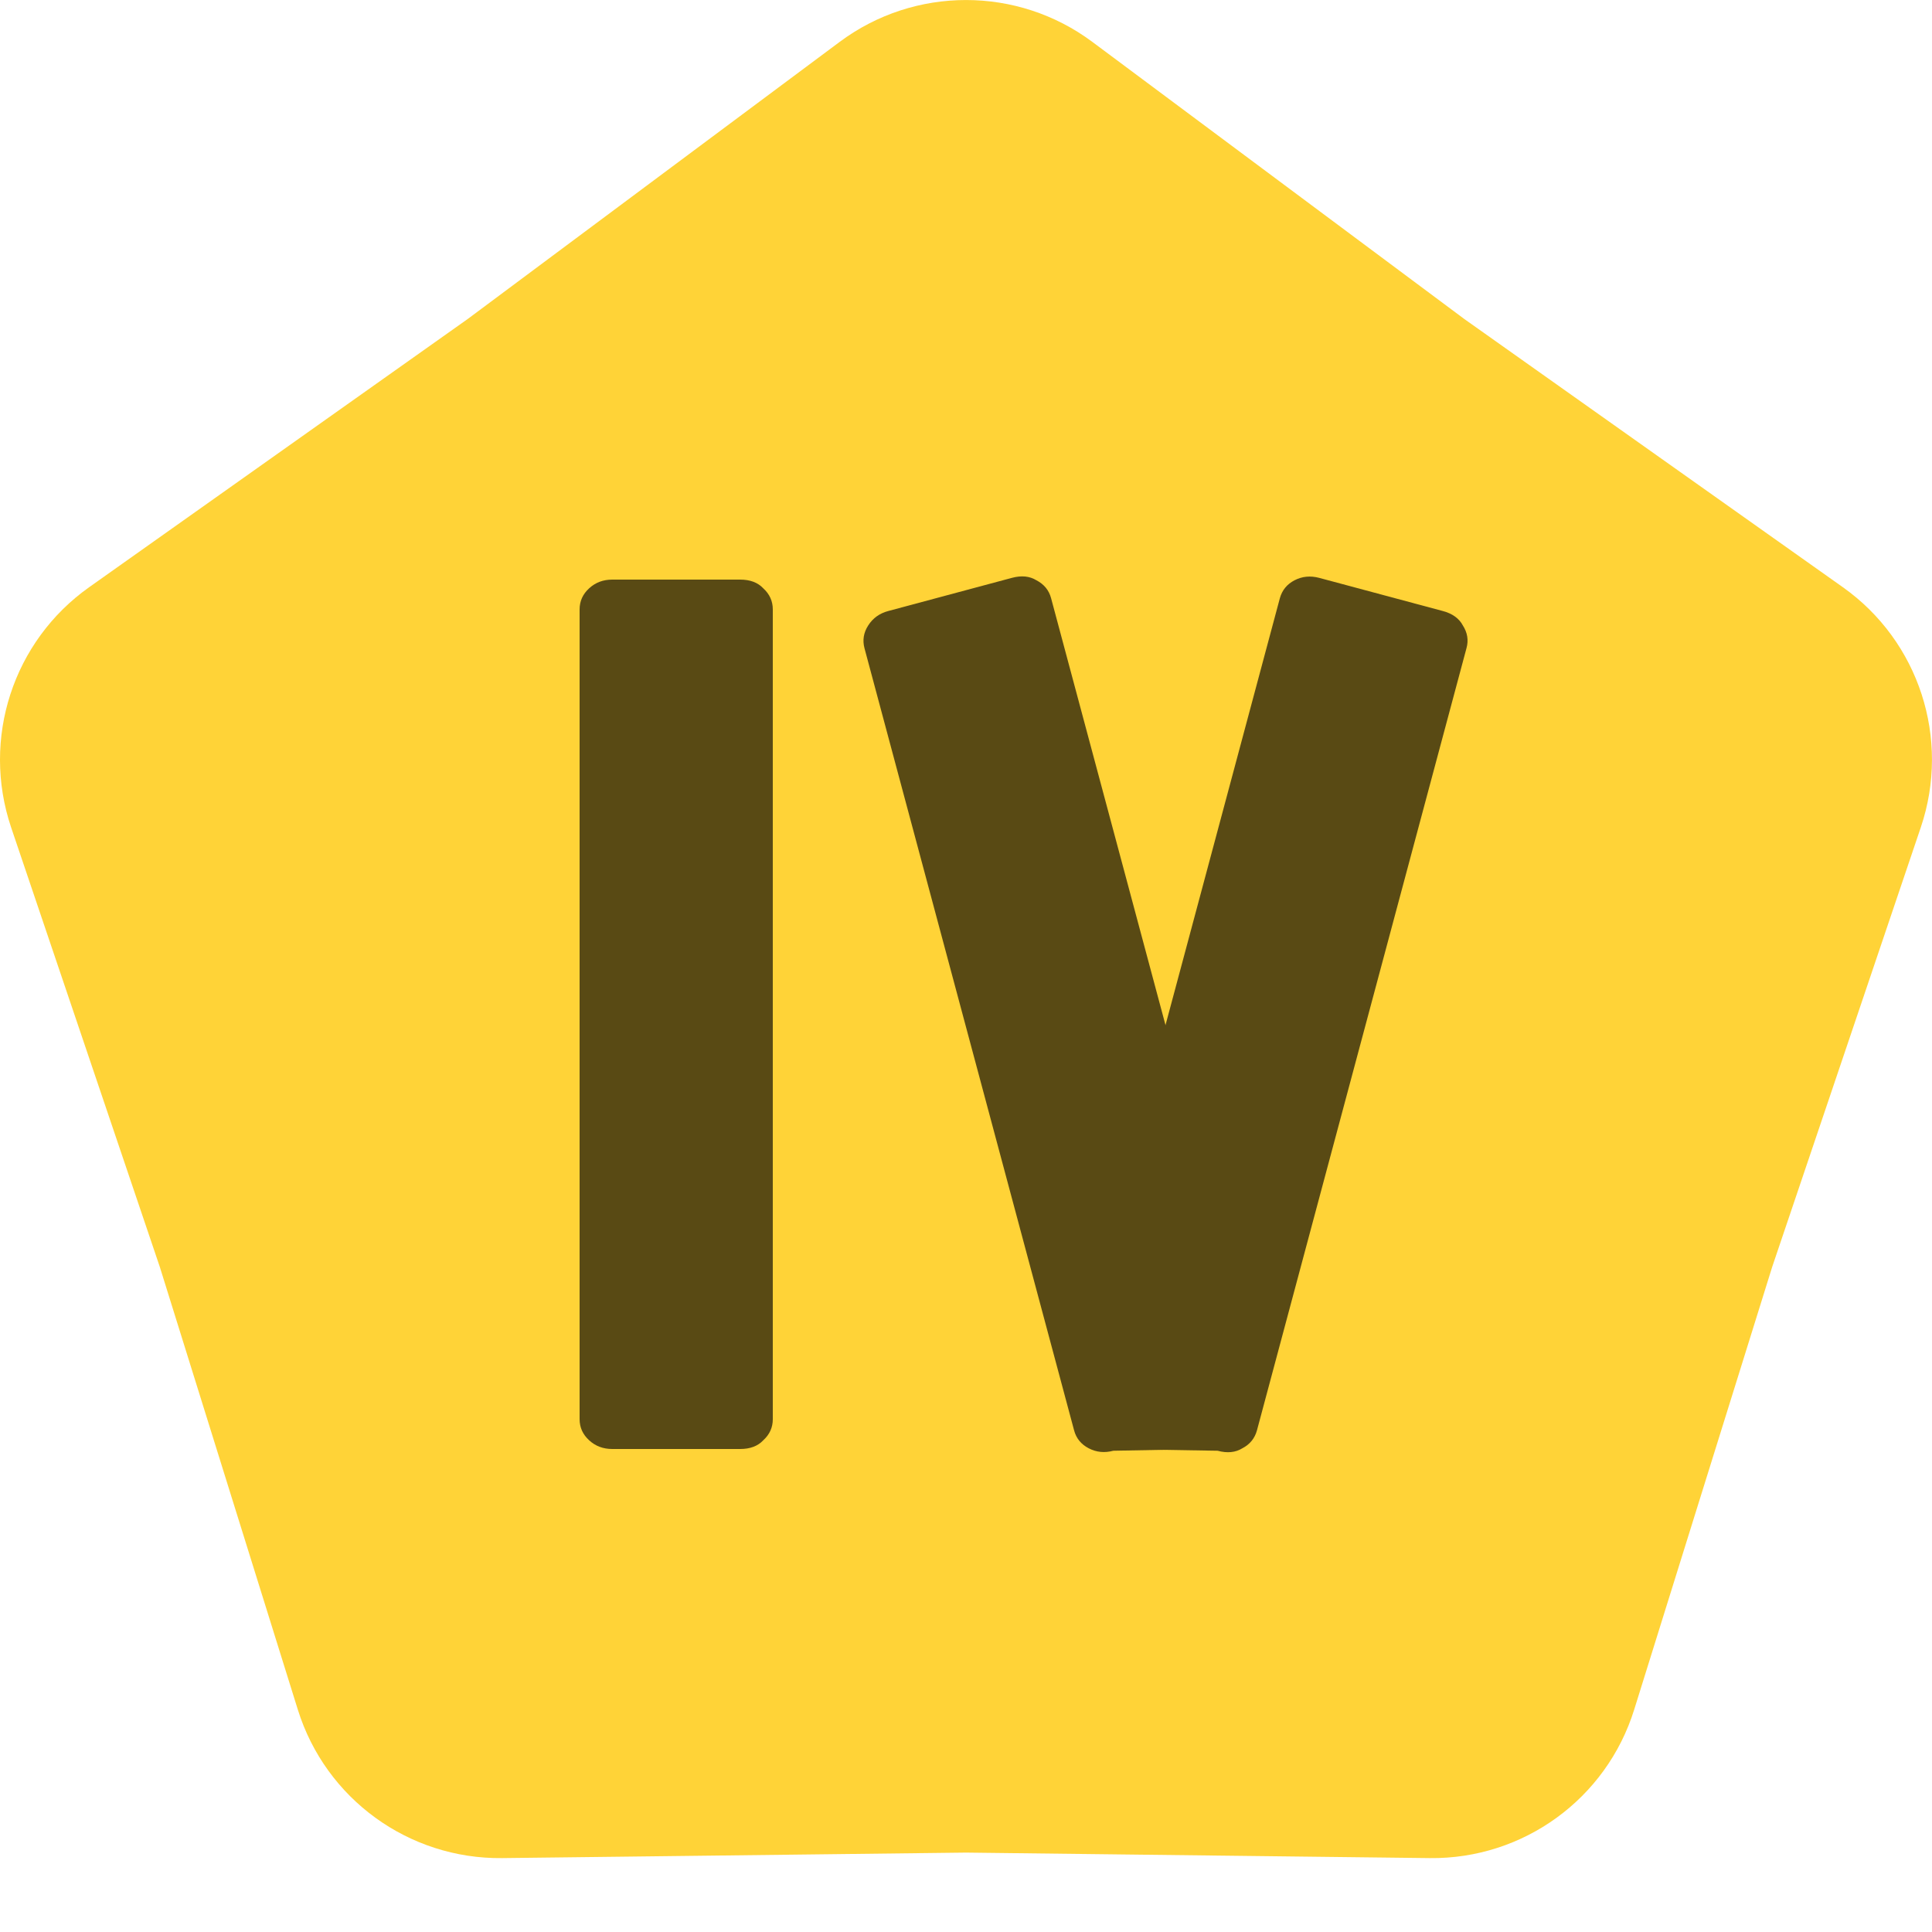
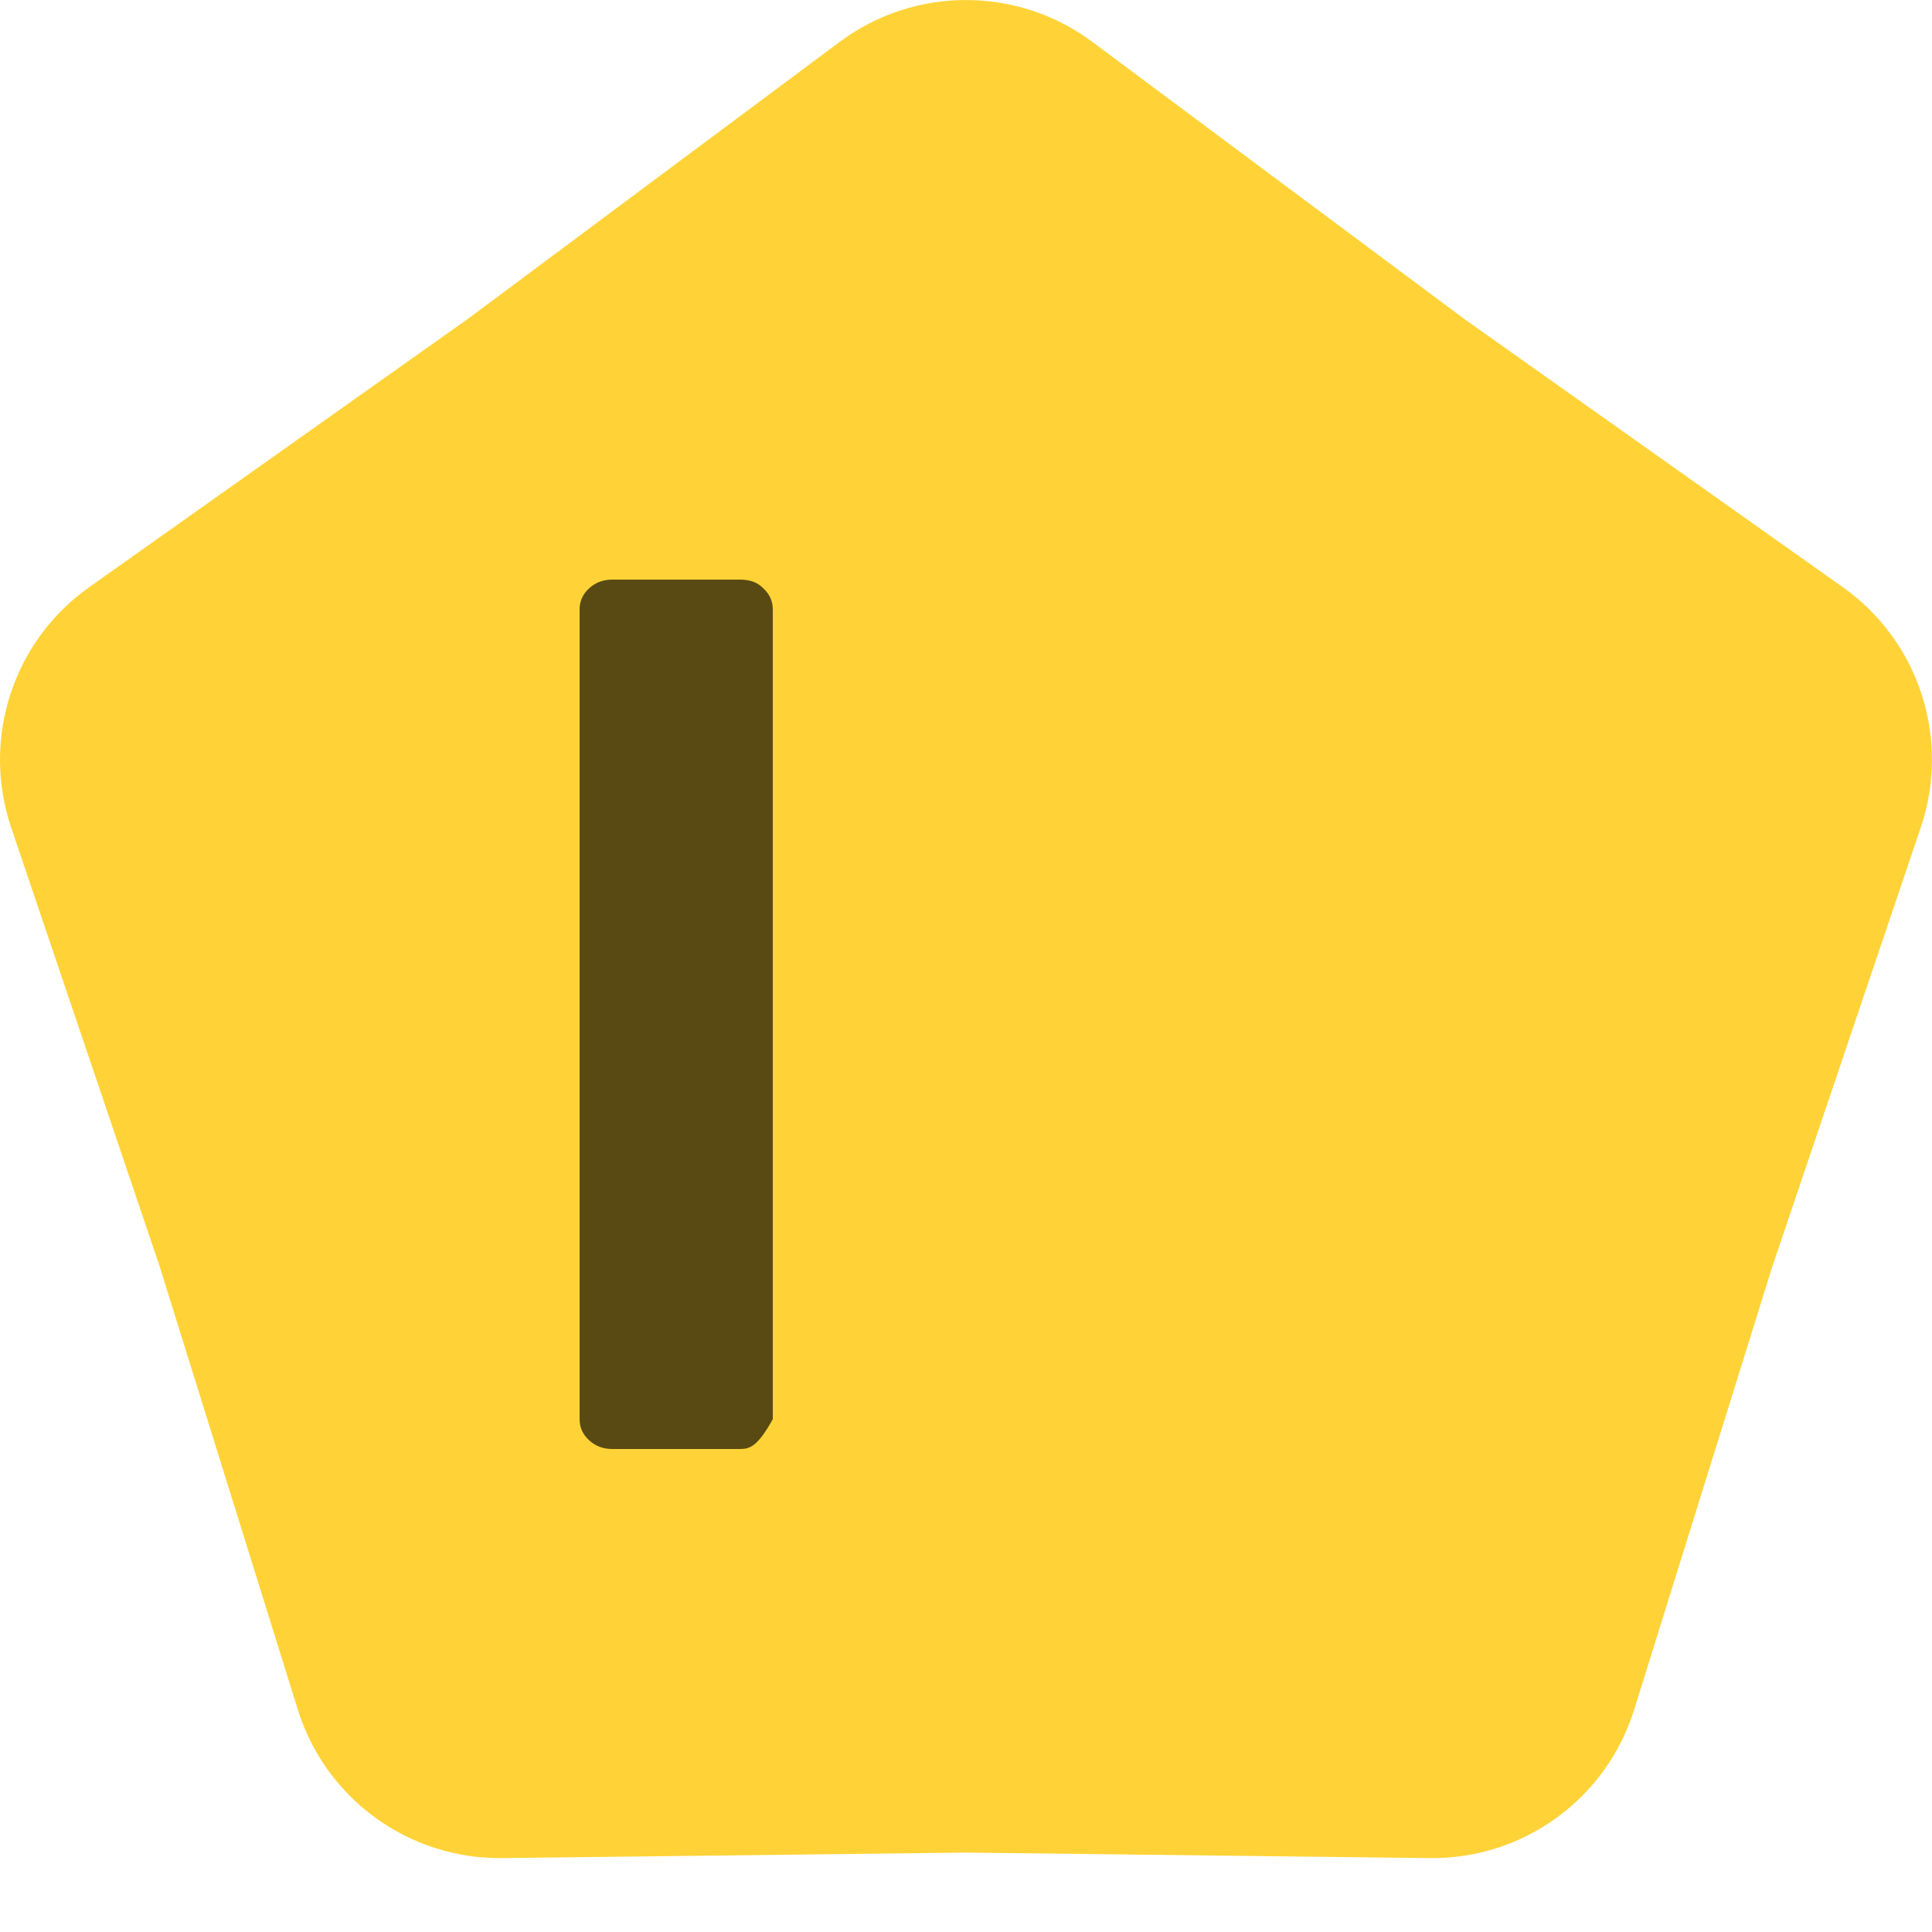
<svg xmlns="http://www.w3.org/2000/svg" width="20" height="20" viewBox="0 0 20 20" fill="none">
  <path d="M8.693 0.433C9.468 -0.144 10.532 -0.144 11.307 0.433L15.158 3.302L19.076 6.078C19.866 6.637 20.194 7.648 19.884 8.565L18.346 13.114L16.917 17.698C16.629 18.622 15.769 19.246 14.802 19.235L10 19.178L5.198 19.235C4.231 19.246 3.371 18.622 3.083 17.698L1.654 13.114L0.115 8.565C-0.194 7.648 0.134 6.637 0.924 6.078L4.842 3.302L8.693 0.433Z" fill="#FFD337" />
-   <path d="M6.338 15C6.244 15 6.164 14.97 6.099 14.91C6.033 14.85 6 14.777 6 14.691V6.309C6 6.223 6.033 6.15 6.099 6.09C6.164 6.03 6.244 6 6.338 6H7.662C7.765 6 7.845 6.03 7.901 6.09C7.967 6.15 8 6.223 8 6.309V14.691C8 14.777 7.967 14.85 7.901 14.91C7.845 14.97 7.765 15 7.662 15H6.338Z" fill="#594A14" />
-   <path d="M11.525 15.018C11.435 15.042 11.35 15.034 11.271 14.993C11.192 14.952 11.141 14.89 11.119 14.807L8.949 6.71C8.927 6.627 8.94 6.548 8.988 6.474C9.036 6.399 9.105 6.349 9.196 6.325L10.475 5.982C10.575 5.955 10.659 5.964 10.729 6.007C10.808 6.048 10.859 6.11 10.881 6.193L13.051 14.29C13.073 14.373 13.06 14.451 13.012 14.526C12.973 14.599 12.6 14.973 12.5 15L11.525 15.018Z" fill="#594A14" />
-   <path d="M11.5 15C11.409 14.976 11.166 14.601 11.118 14.526C11.071 14.451 11.058 14.373 11.08 14.29L13.249 6.193C13.272 6.11 13.322 6.048 13.401 6.007C13.48 5.966 13.565 5.958 13.656 5.982L14.935 6.325C15.034 6.351 15.104 6.401 15.143 6.474C15.191 6.549 15.204 6.627 15.181 6.71L13.012 14.807C12.989 14.89 12.939 14.952 12.86 14.993C12.79 15.036 12.705 15.045 12.605 15.018L11.5 15Z" fill="#594A14" />
+   <path d="M6.338 15C6.244 15 6.164 14.97 6.099 14.91C6.033 14.85 6 14.777 6 14.691V6.309C6 6.223 6.033 6.15 6.099 6.09C6.164 6.03 6.244 6 6.338 6H7.662C7.765 6 7.845 6.03 7.901 6.09C7.967 6.15 8 6.223 8 6.309V14.691C7.845 14.97 7.765 15 7.662 15H6.338Z" fill="#594A14" />
</svg>